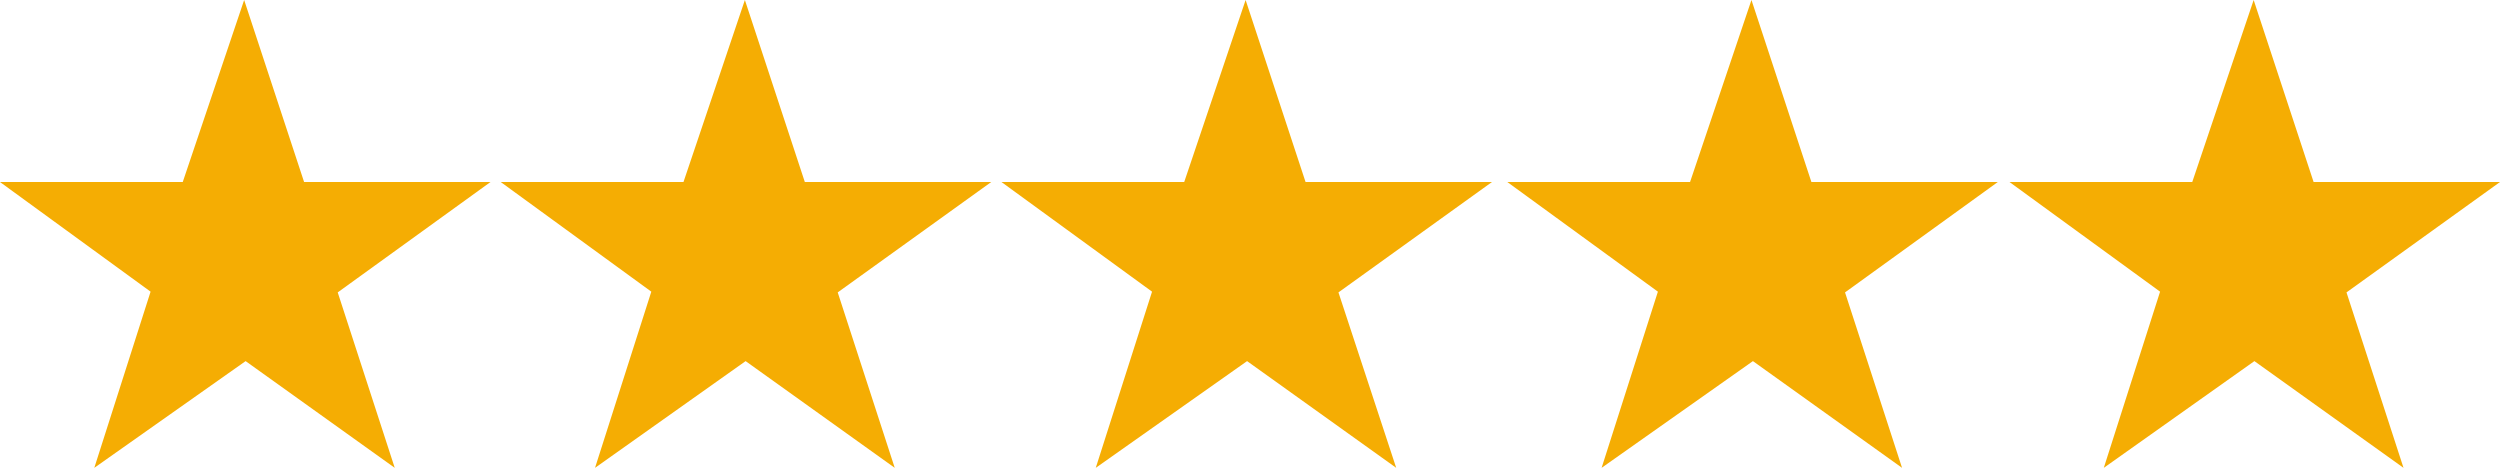
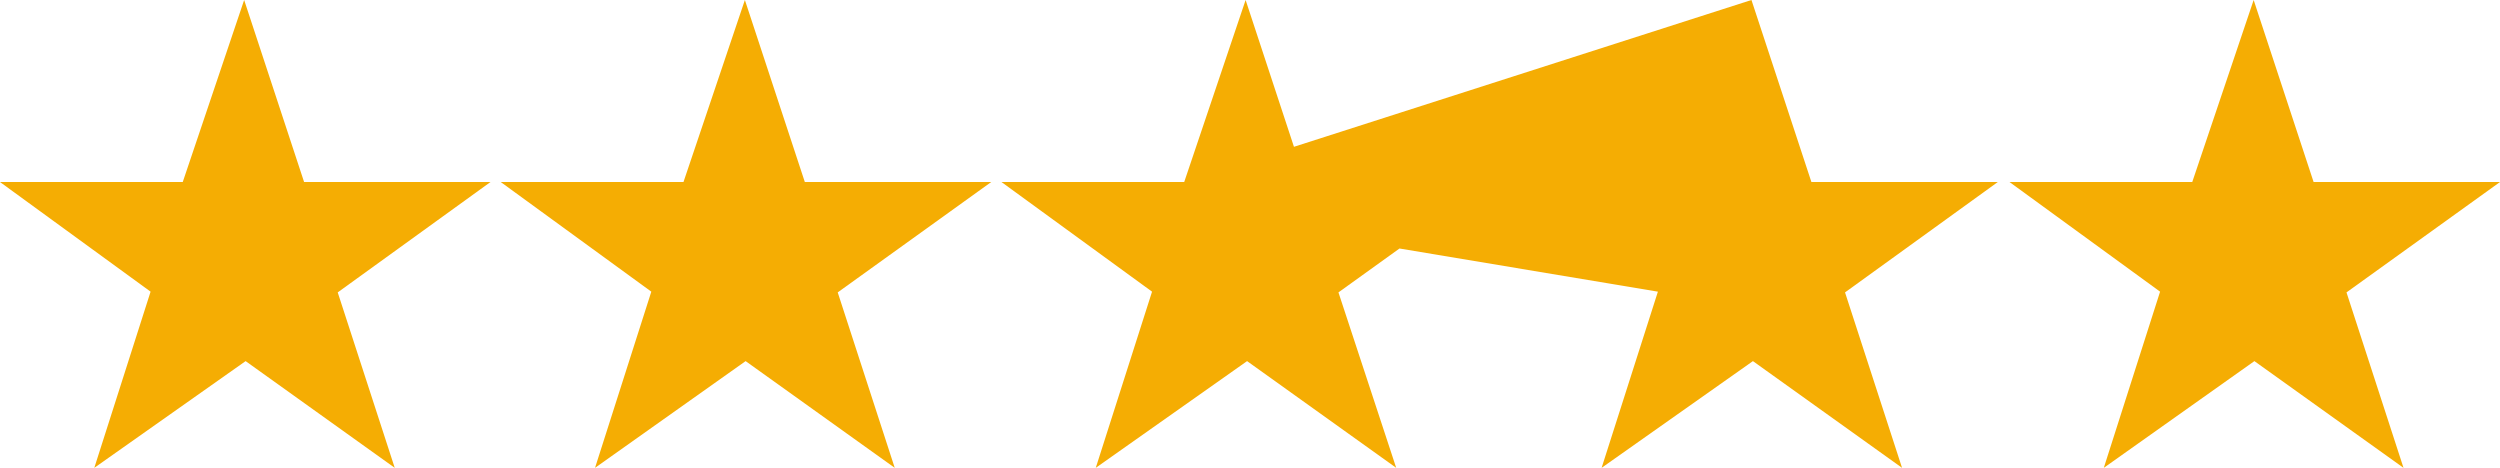
<svg xmlns="http://www.w3.org/2000/svg" version="1.1" id="Layer_1" x="0" y="0" viewBox="0 0 342 64" xml:space="preserve">
  <style>.st0{fill:#f5ad03}</style>
-   <path class="st0" d="M137 24.9h25L170.4 0l8.2 24.9h25.5l-21 15.1 7.9 24-20.4-14.6L149.9 64l7.7-24.1zM206.2 24.9h25L239.6 0l8.2 24.9h25.5L252.4 40l7.8 24-20.4-14.6L219.1 64l7.7-24.1zM274.9 24.9h25L308.3 0l8.2 24.9H342L321 40l7.8 24-20.4-14.6L287.8 64l7.7-24.1zM0 24.9h25L33.4 0l8.2 24.9h25.5L46.2 40 54 64 33.6 49.4 12.9 64l7.7-24.1zM68.5 24.9h25L101.9 0l8.2 24.9h25.5l-21 15.1 7.8 24L102 49.4 81.4 64l7.7-24.1z" />
+   <path class="st0" d="M137 24.9h25L170.4 0l8.2 24.9h25.5l-21 15.1 7.9 24-20.4-14.6L149.9 64l7.7-24.1zh25L239.6 0l8.2 24.9h25.5L252.4 40l7.8 24-20.4-14.6L219.1 64l7.7-24.1zM274.9 24.9h25L308.3 0l8.2 24.9H342L321 40l7.8 24-20.4-14.6L287.8 64l7.7-24.1zM0 24.9h25L33.4 0l8.2 24.9h25.5L46.2 40 54 64 33.6 49.4 12.9 64l7.7-24.1zM68.5 24.9h25L101.9 0l8.2 24.9h25.5l-21 15.1 7.8 24L102 49.4 81.4 64l7.7-24.1z" />
</svg>